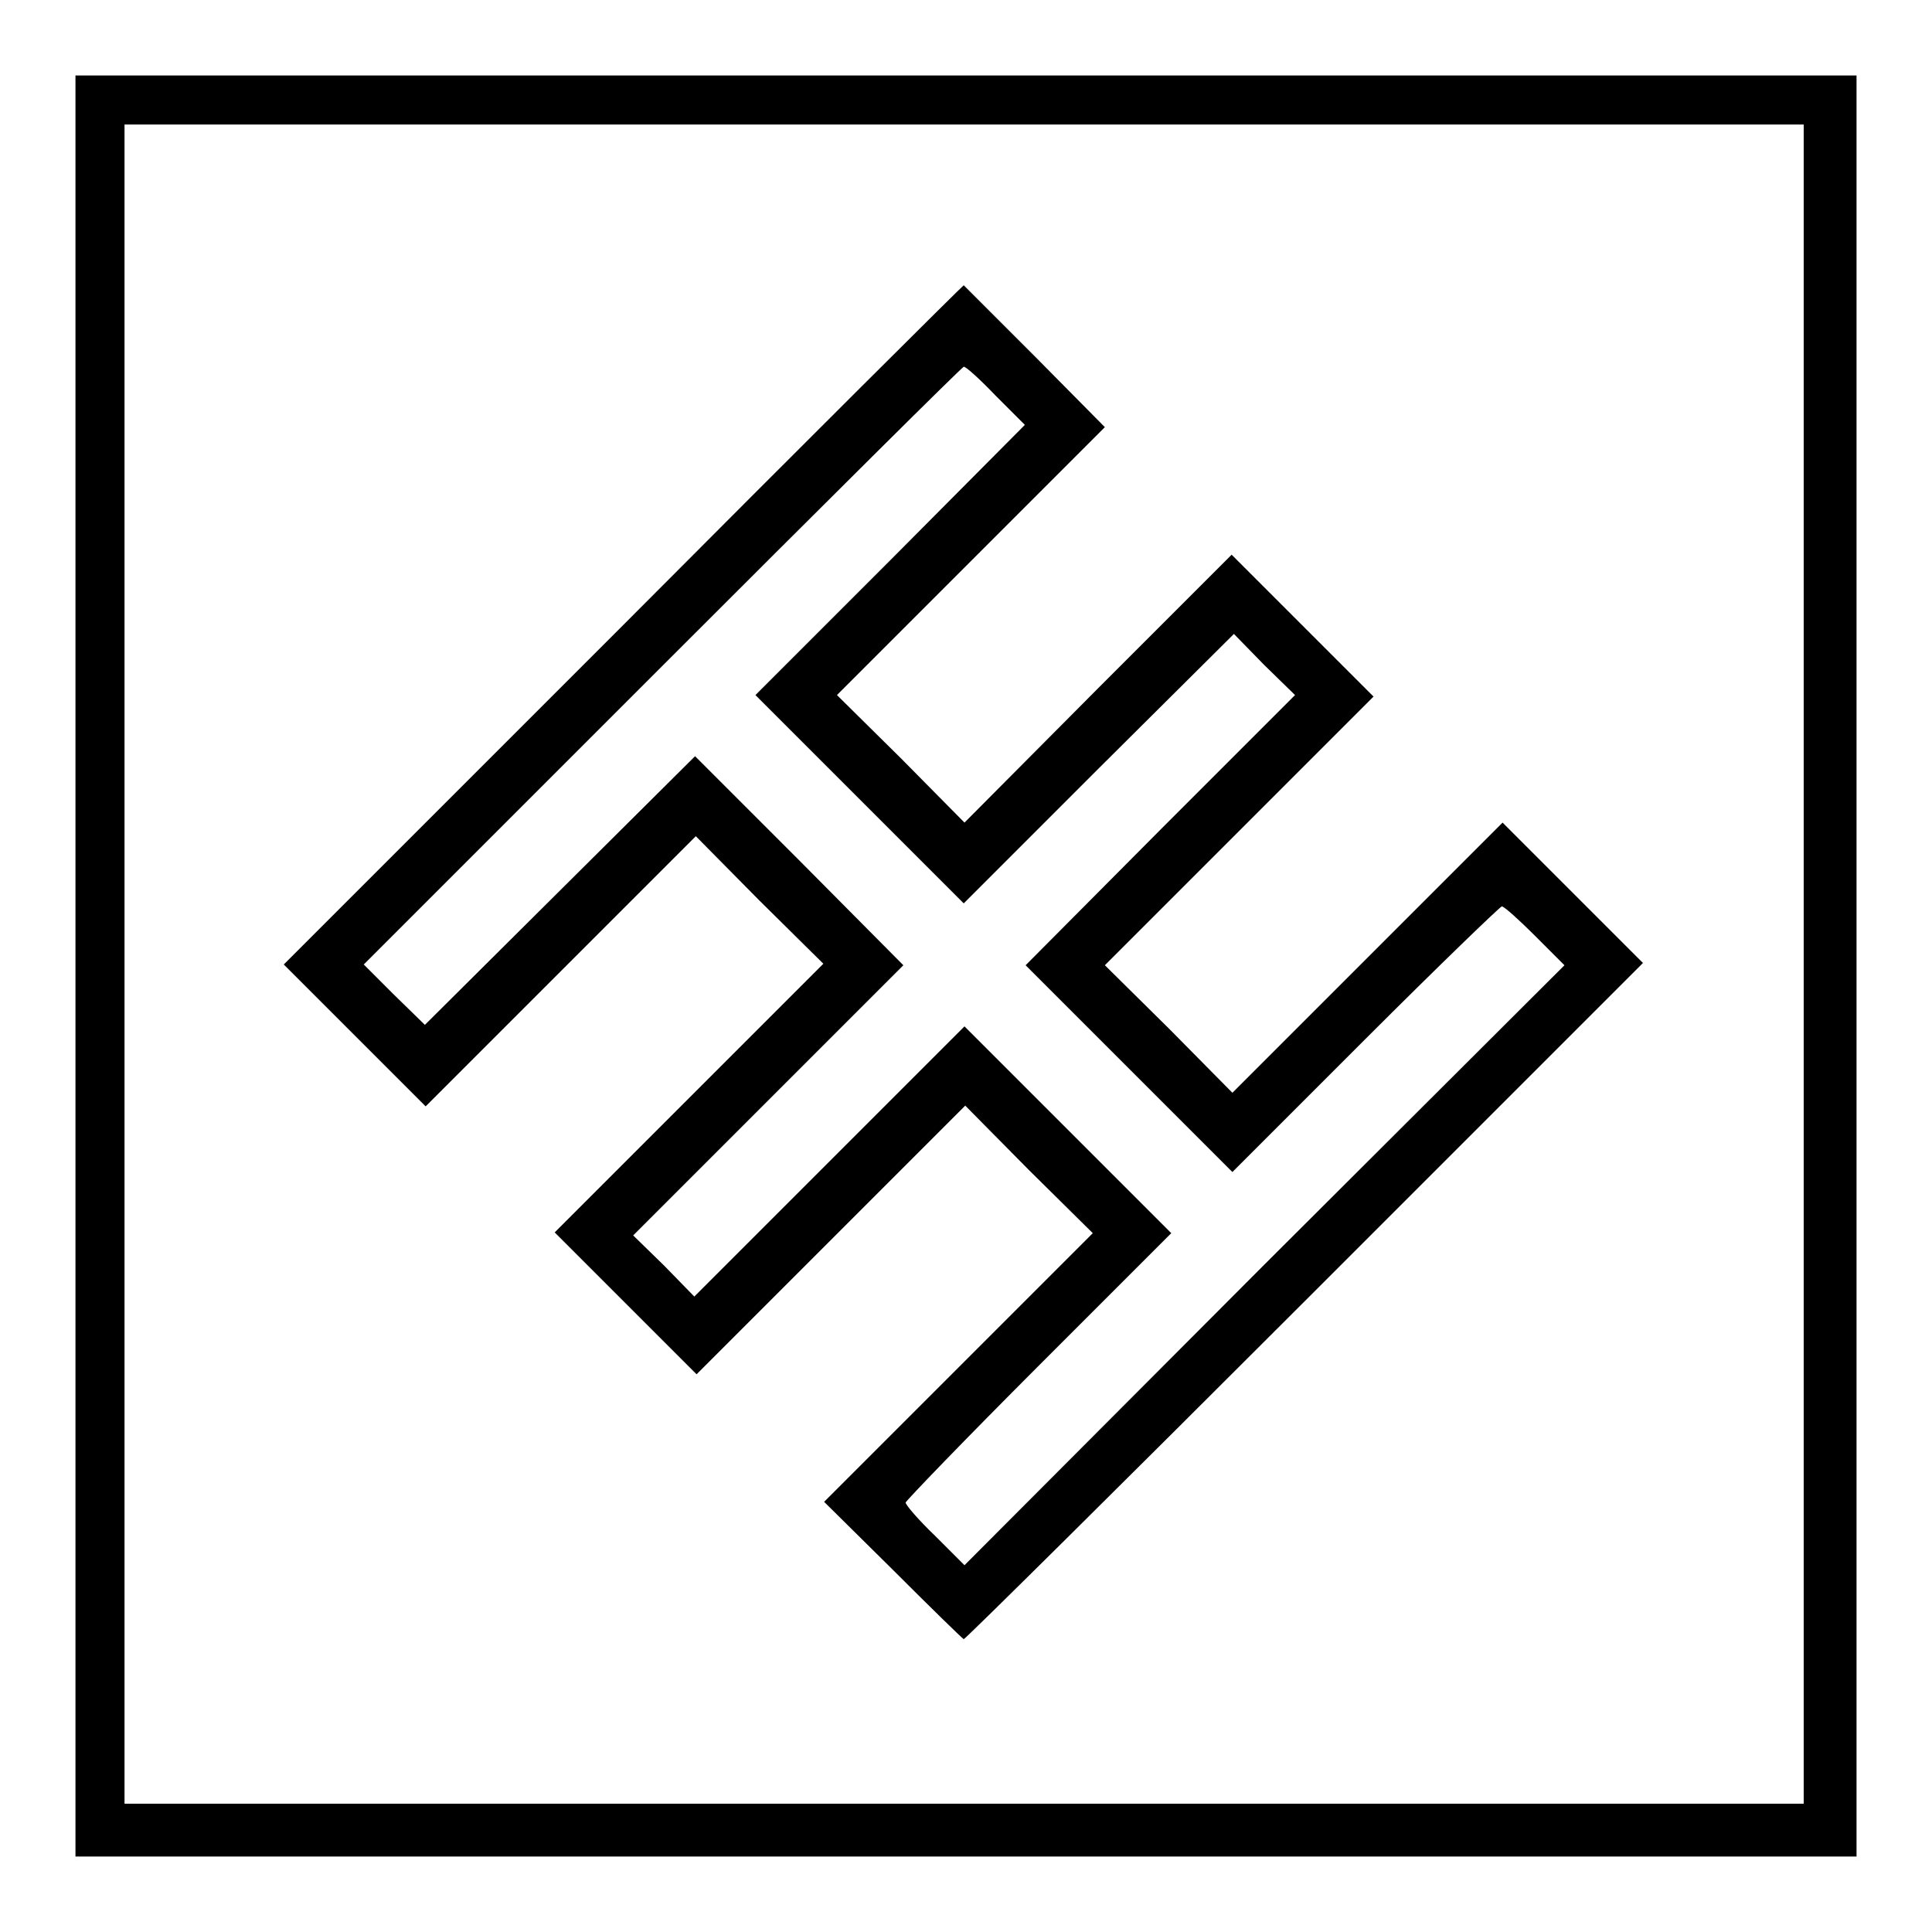
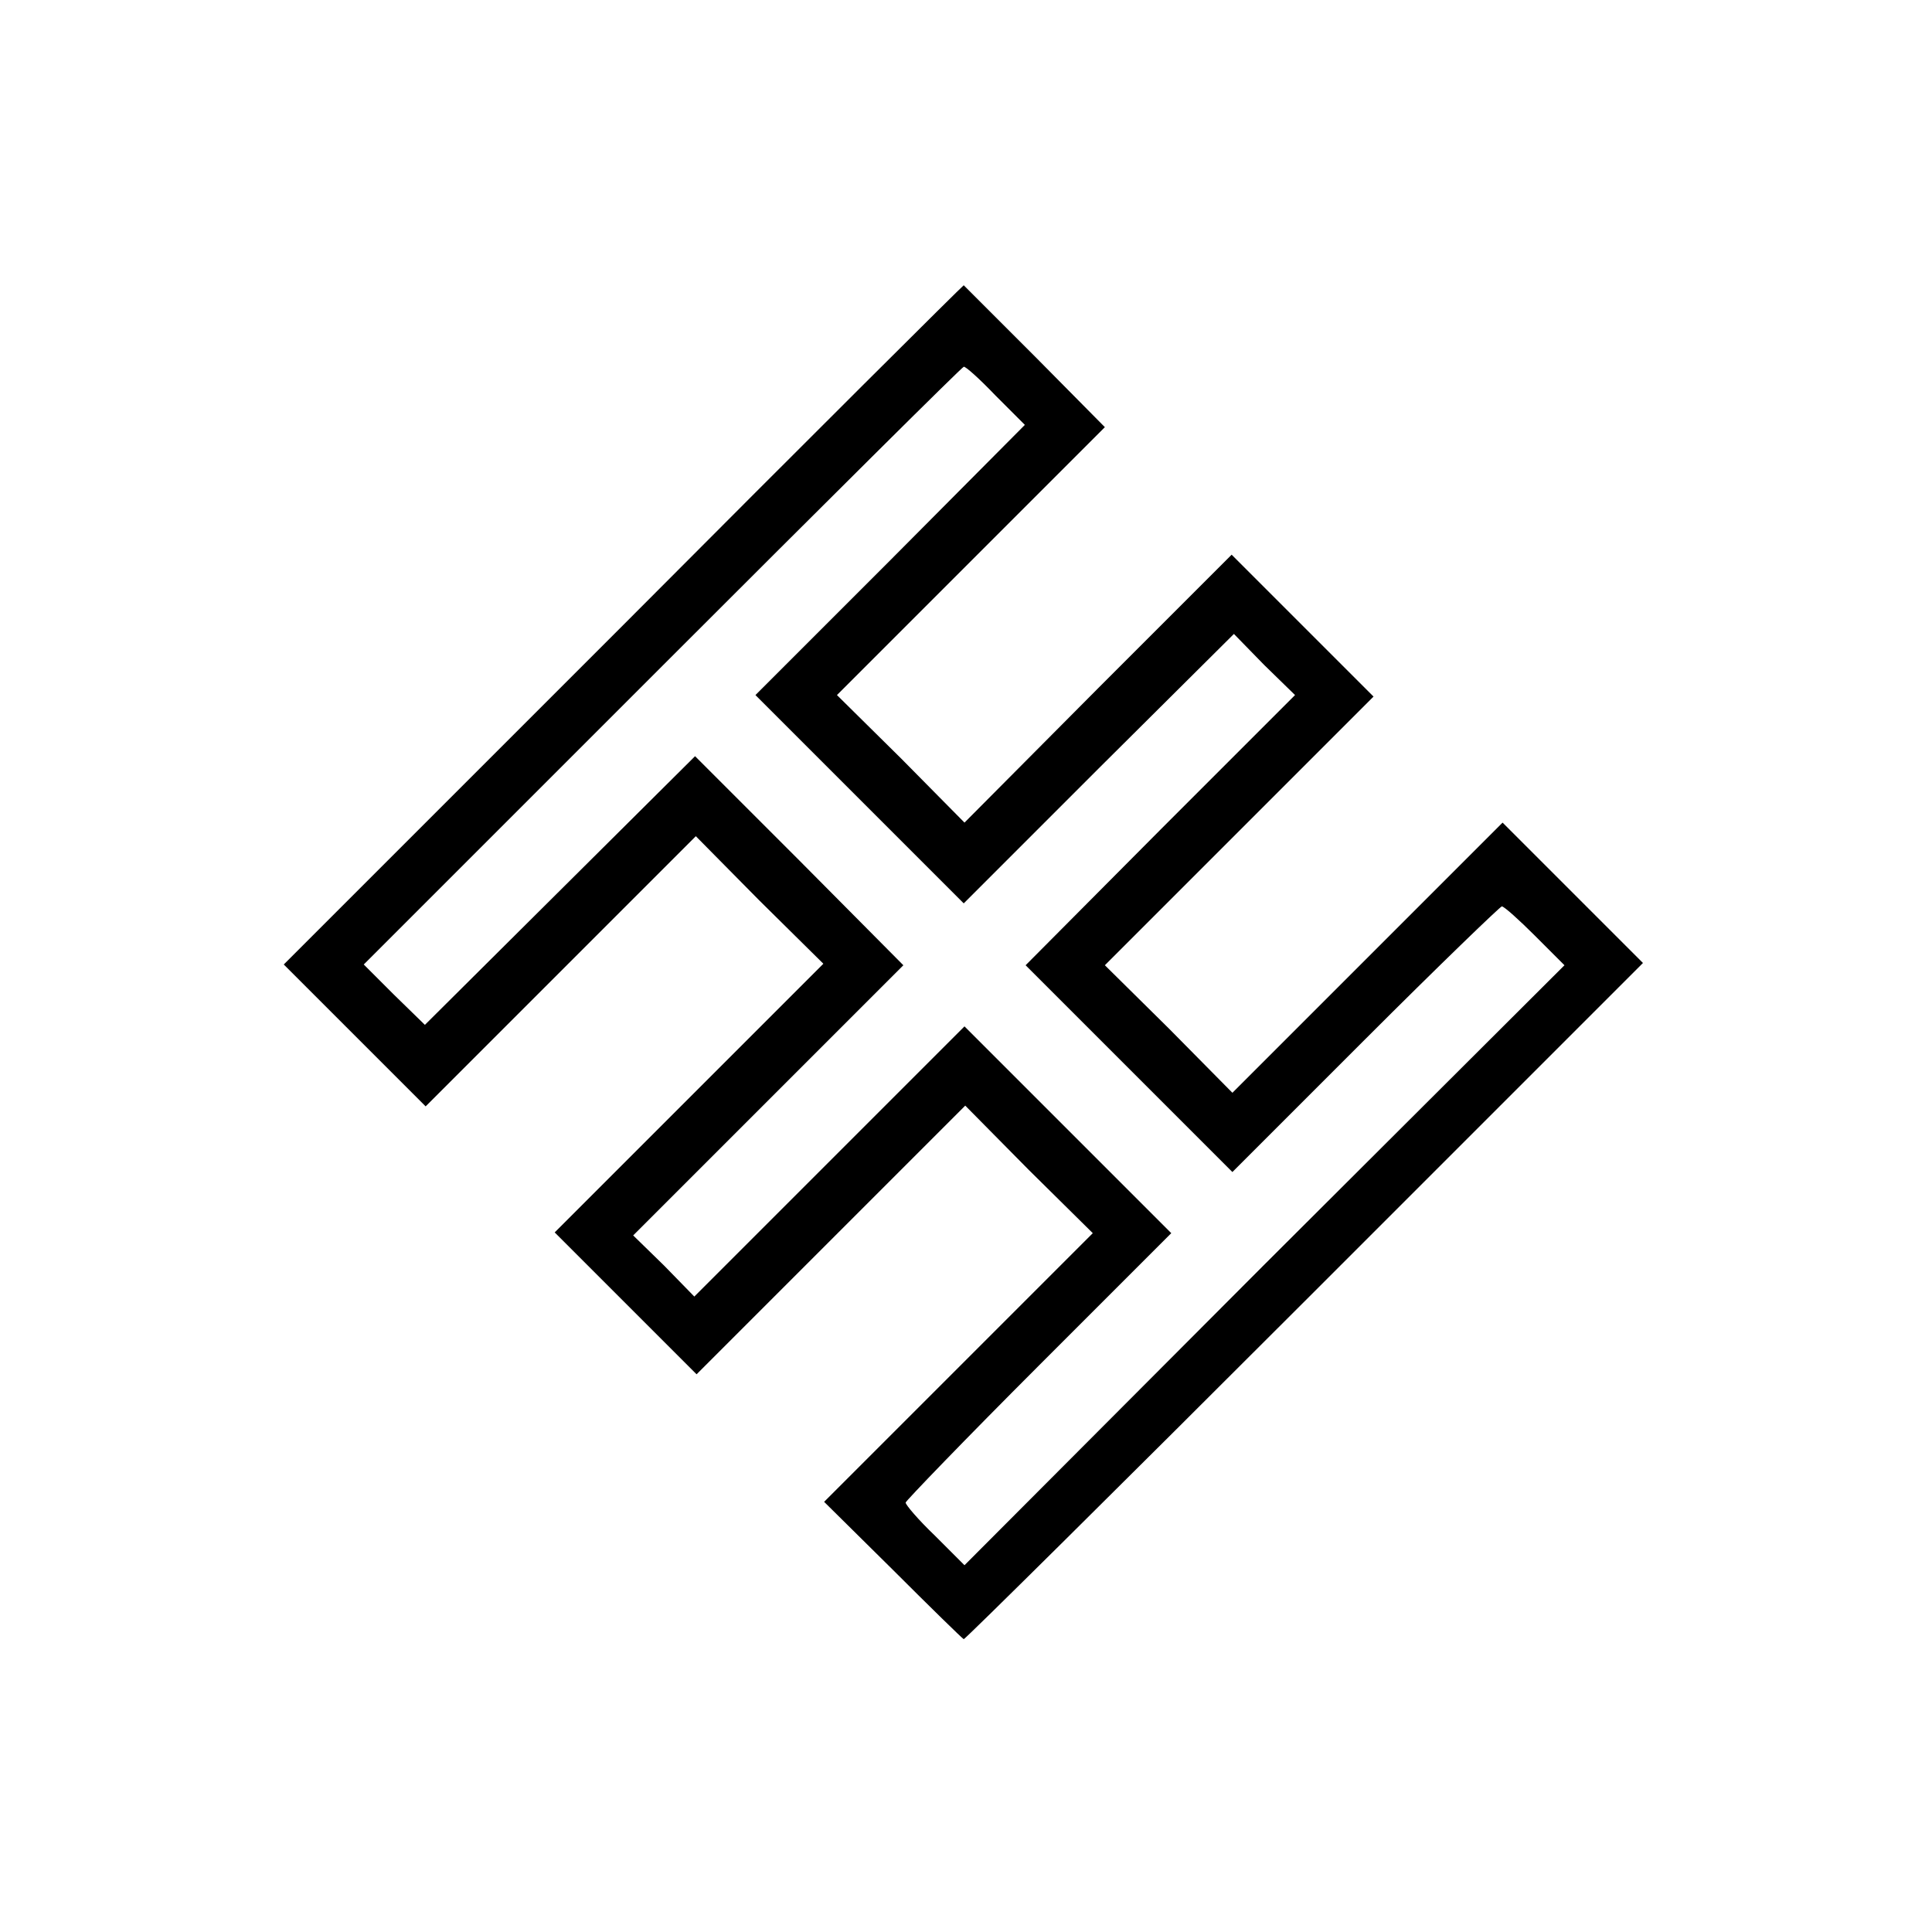
<svg xmlns="http://www.w3.org/2000/svg" version="1.1" x="0px" y="0px" viewBox="0 0 256 256" enable-background="new 0 0 256 256" xml:space="preserve">
  <g>
    <g>
      <g>
-         <path fill="#000000" d="M10,128v118h118h118V128V10H128H10V128z M239,127.8V239H127.8H16.5V127.8V16.5h111.3H239L239,127.8L239,127.8z" />
        <path fill="#000000" d="M82.6,82.8l-45,45l9.4,9.4l9.4,9.4l17.9-17.9l17.9-17.9l8.4,8.5l8.5,8.4l-17.8,17.8l-17.8,17.8l9.4,9.4l9.4,9.4l17.8-17.8l17.8-17.8l8.4,8.5l8.5,8.4l-17.8,17.8L109.2,199l9.1,9c5,5,9.2,9.1,9.4,9.2c0.2,0,20.5-20.1,45.2-44.8l44.8-44.8l-9.3-9.3l-9.3-9.3l-17.9,17.9l-17.9,17.9l-8.4-8.5l-8.5-8.4l17.8-17.8l17.8-17.8l-9.4-9.4l-9.4-9.4l-17.8,17.8L127.8,109l-8.4-8.5l-8.5-8.4l17.8-17.8l17.7-17.7l-9.3-9.4c-5.1-5.1-9.4-9.4-9.4-9.4C127.6,37.8,107.3,58,82.6,82.8z M131.9,52.4l3.9,3.9L118,74.2l-17.9,17.9l13.8,13.8l13.8,13.8l17.9-17.9L163.5,84l4,4.1l4.1,4l-17.9,17.9l-17.8,17.9l13.7,13.7l13.7,13.7l17.6-17.6c9.7-9.7,17.9-17.6,18.1-17.6c0.3,0,2.3,1.8,4.4,3.9l3.9,3.9l-39.8,39.7l-39.7,39.8l-3.9-3.9c-2.2-2.1-3.9-4.1-3.9-4.4c0-0.2,7.9-8.4,17.6-18.1l17.6-17.6l-13.7-13.7l-13.7-13.7l-17.9,17.9l-17.9,17.9l-4-4.1l-4.1-4l17.9-17.9l17.9-17.9L105.9,114l-13.8-13.8L74.2,118l-17.9,17.8l-4.1-4l-4-4l39.6-39.6c21.8-21.8,39.7-39.6,39.9-39.6C127.9,48.5,129.8,50.2,131.9,52.4z" />
      </g>
    </g>
  </g>
</svg>